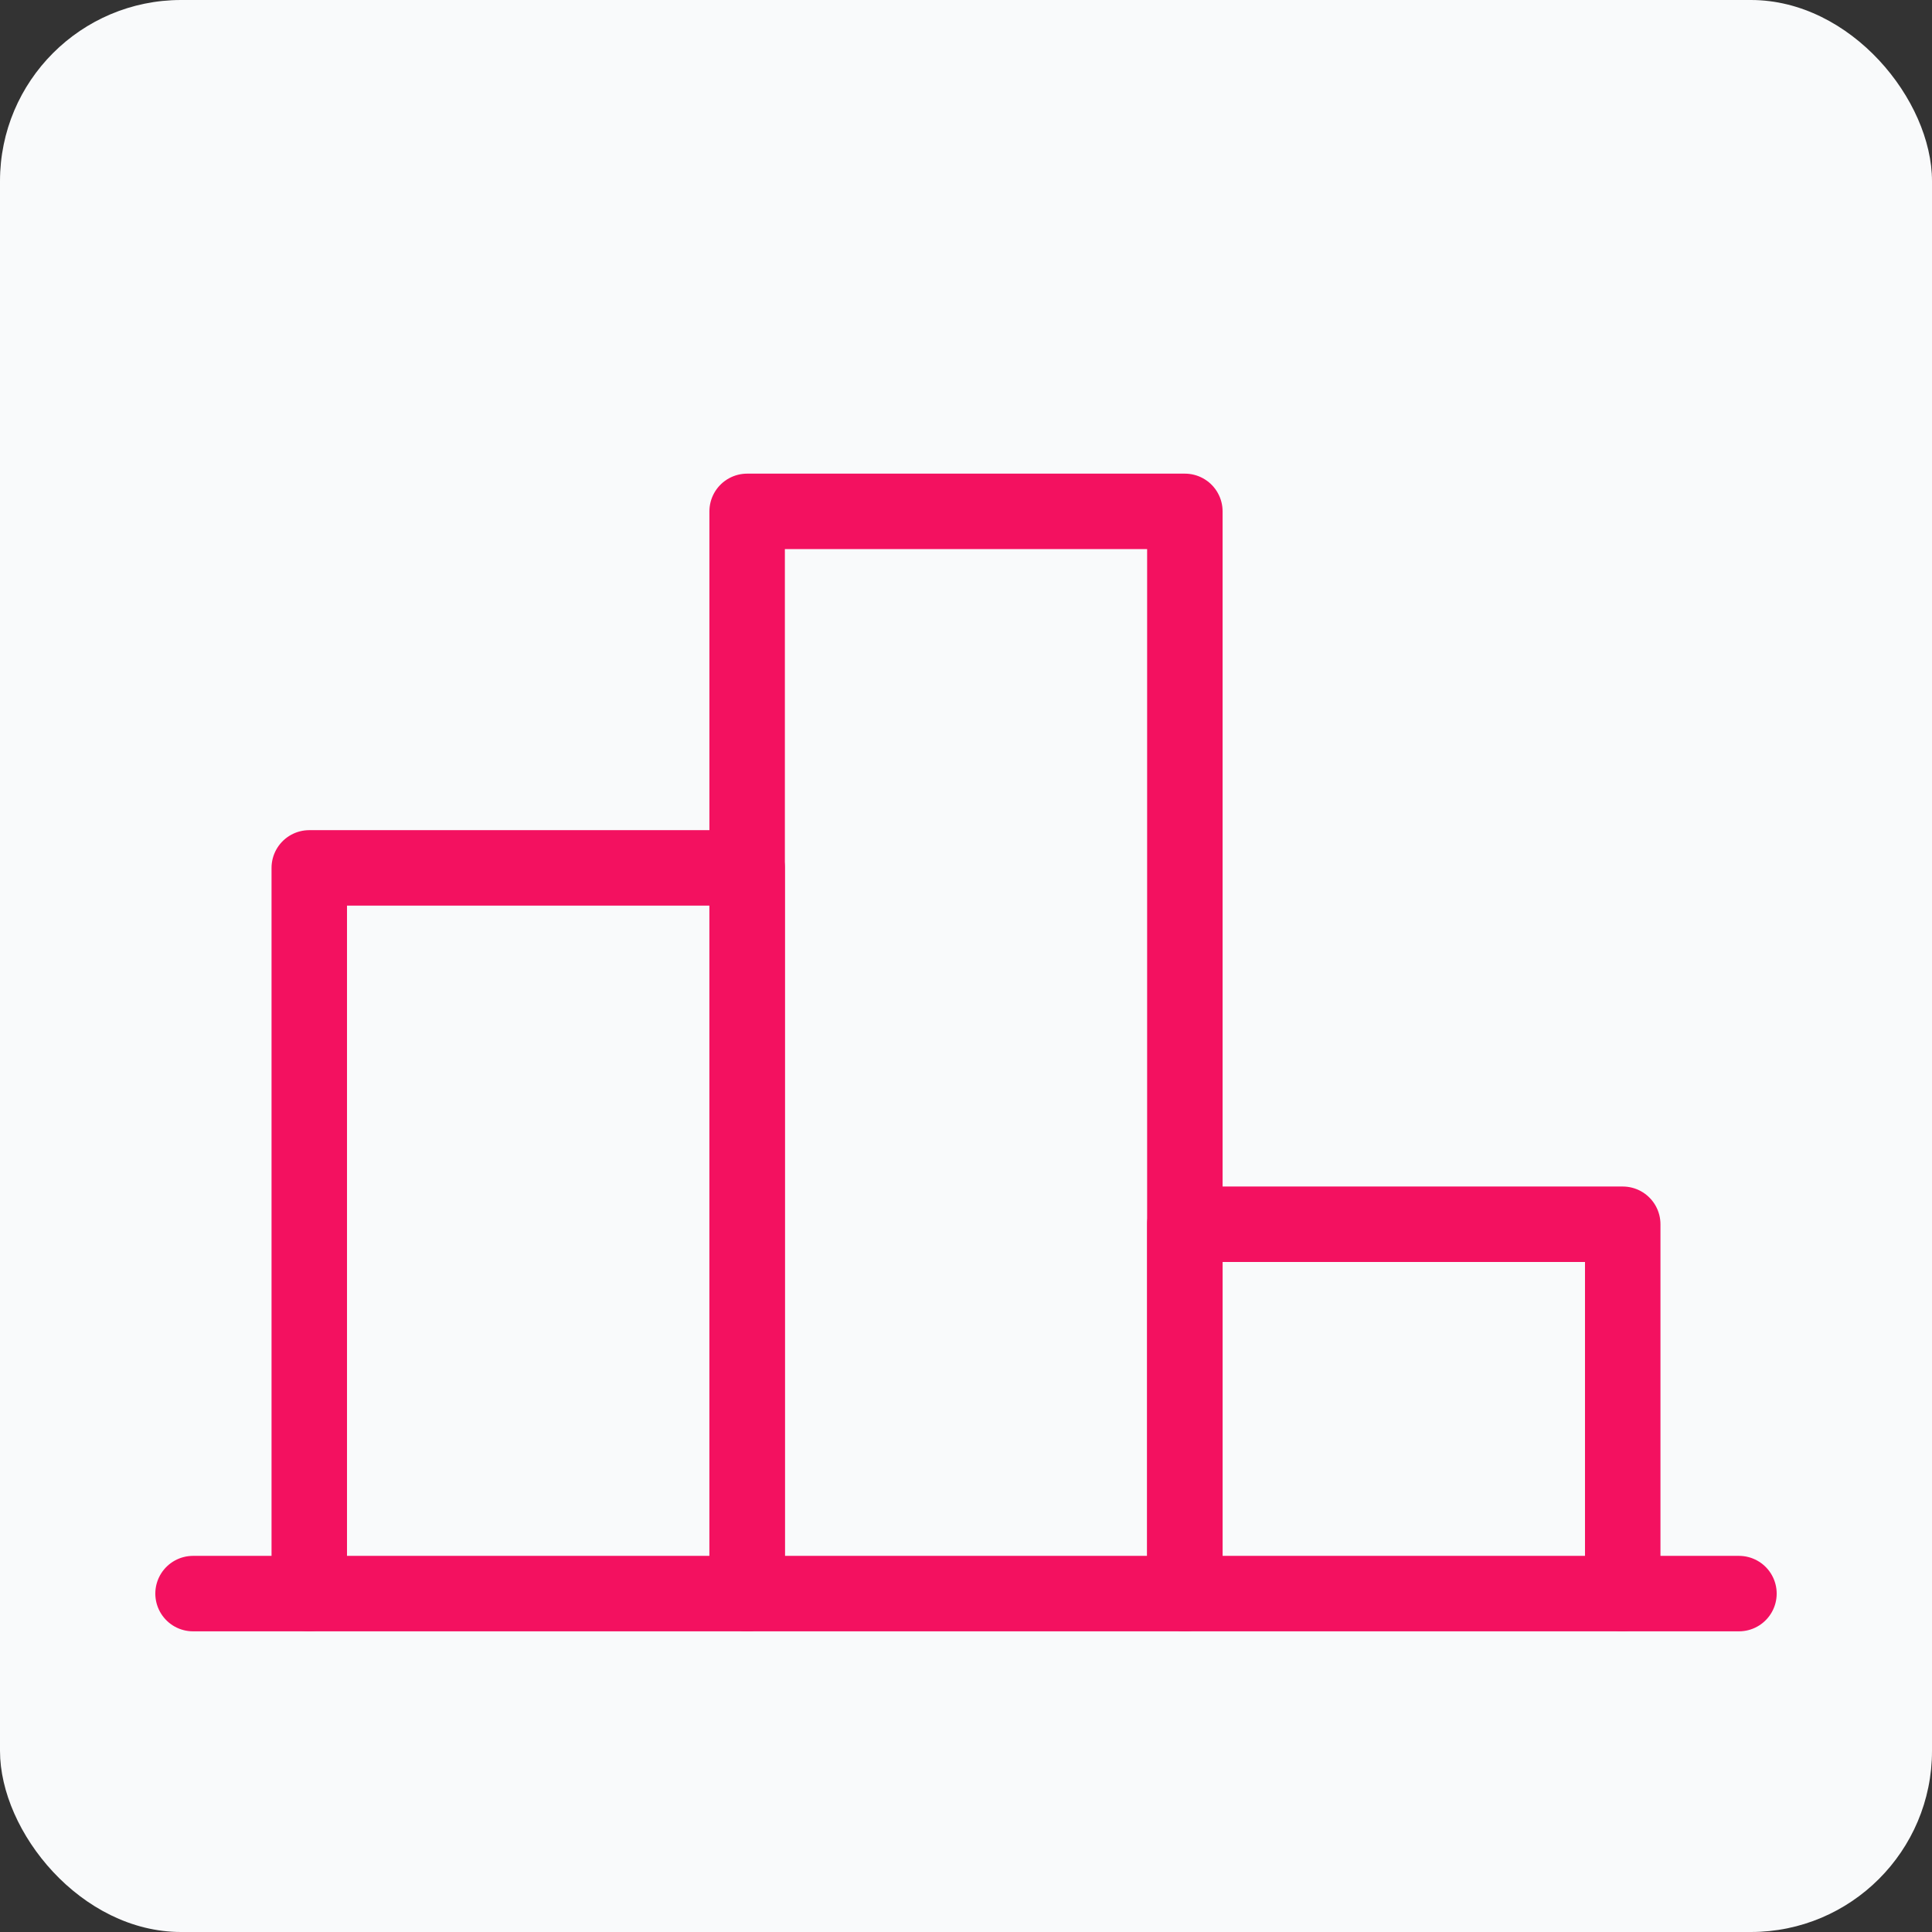
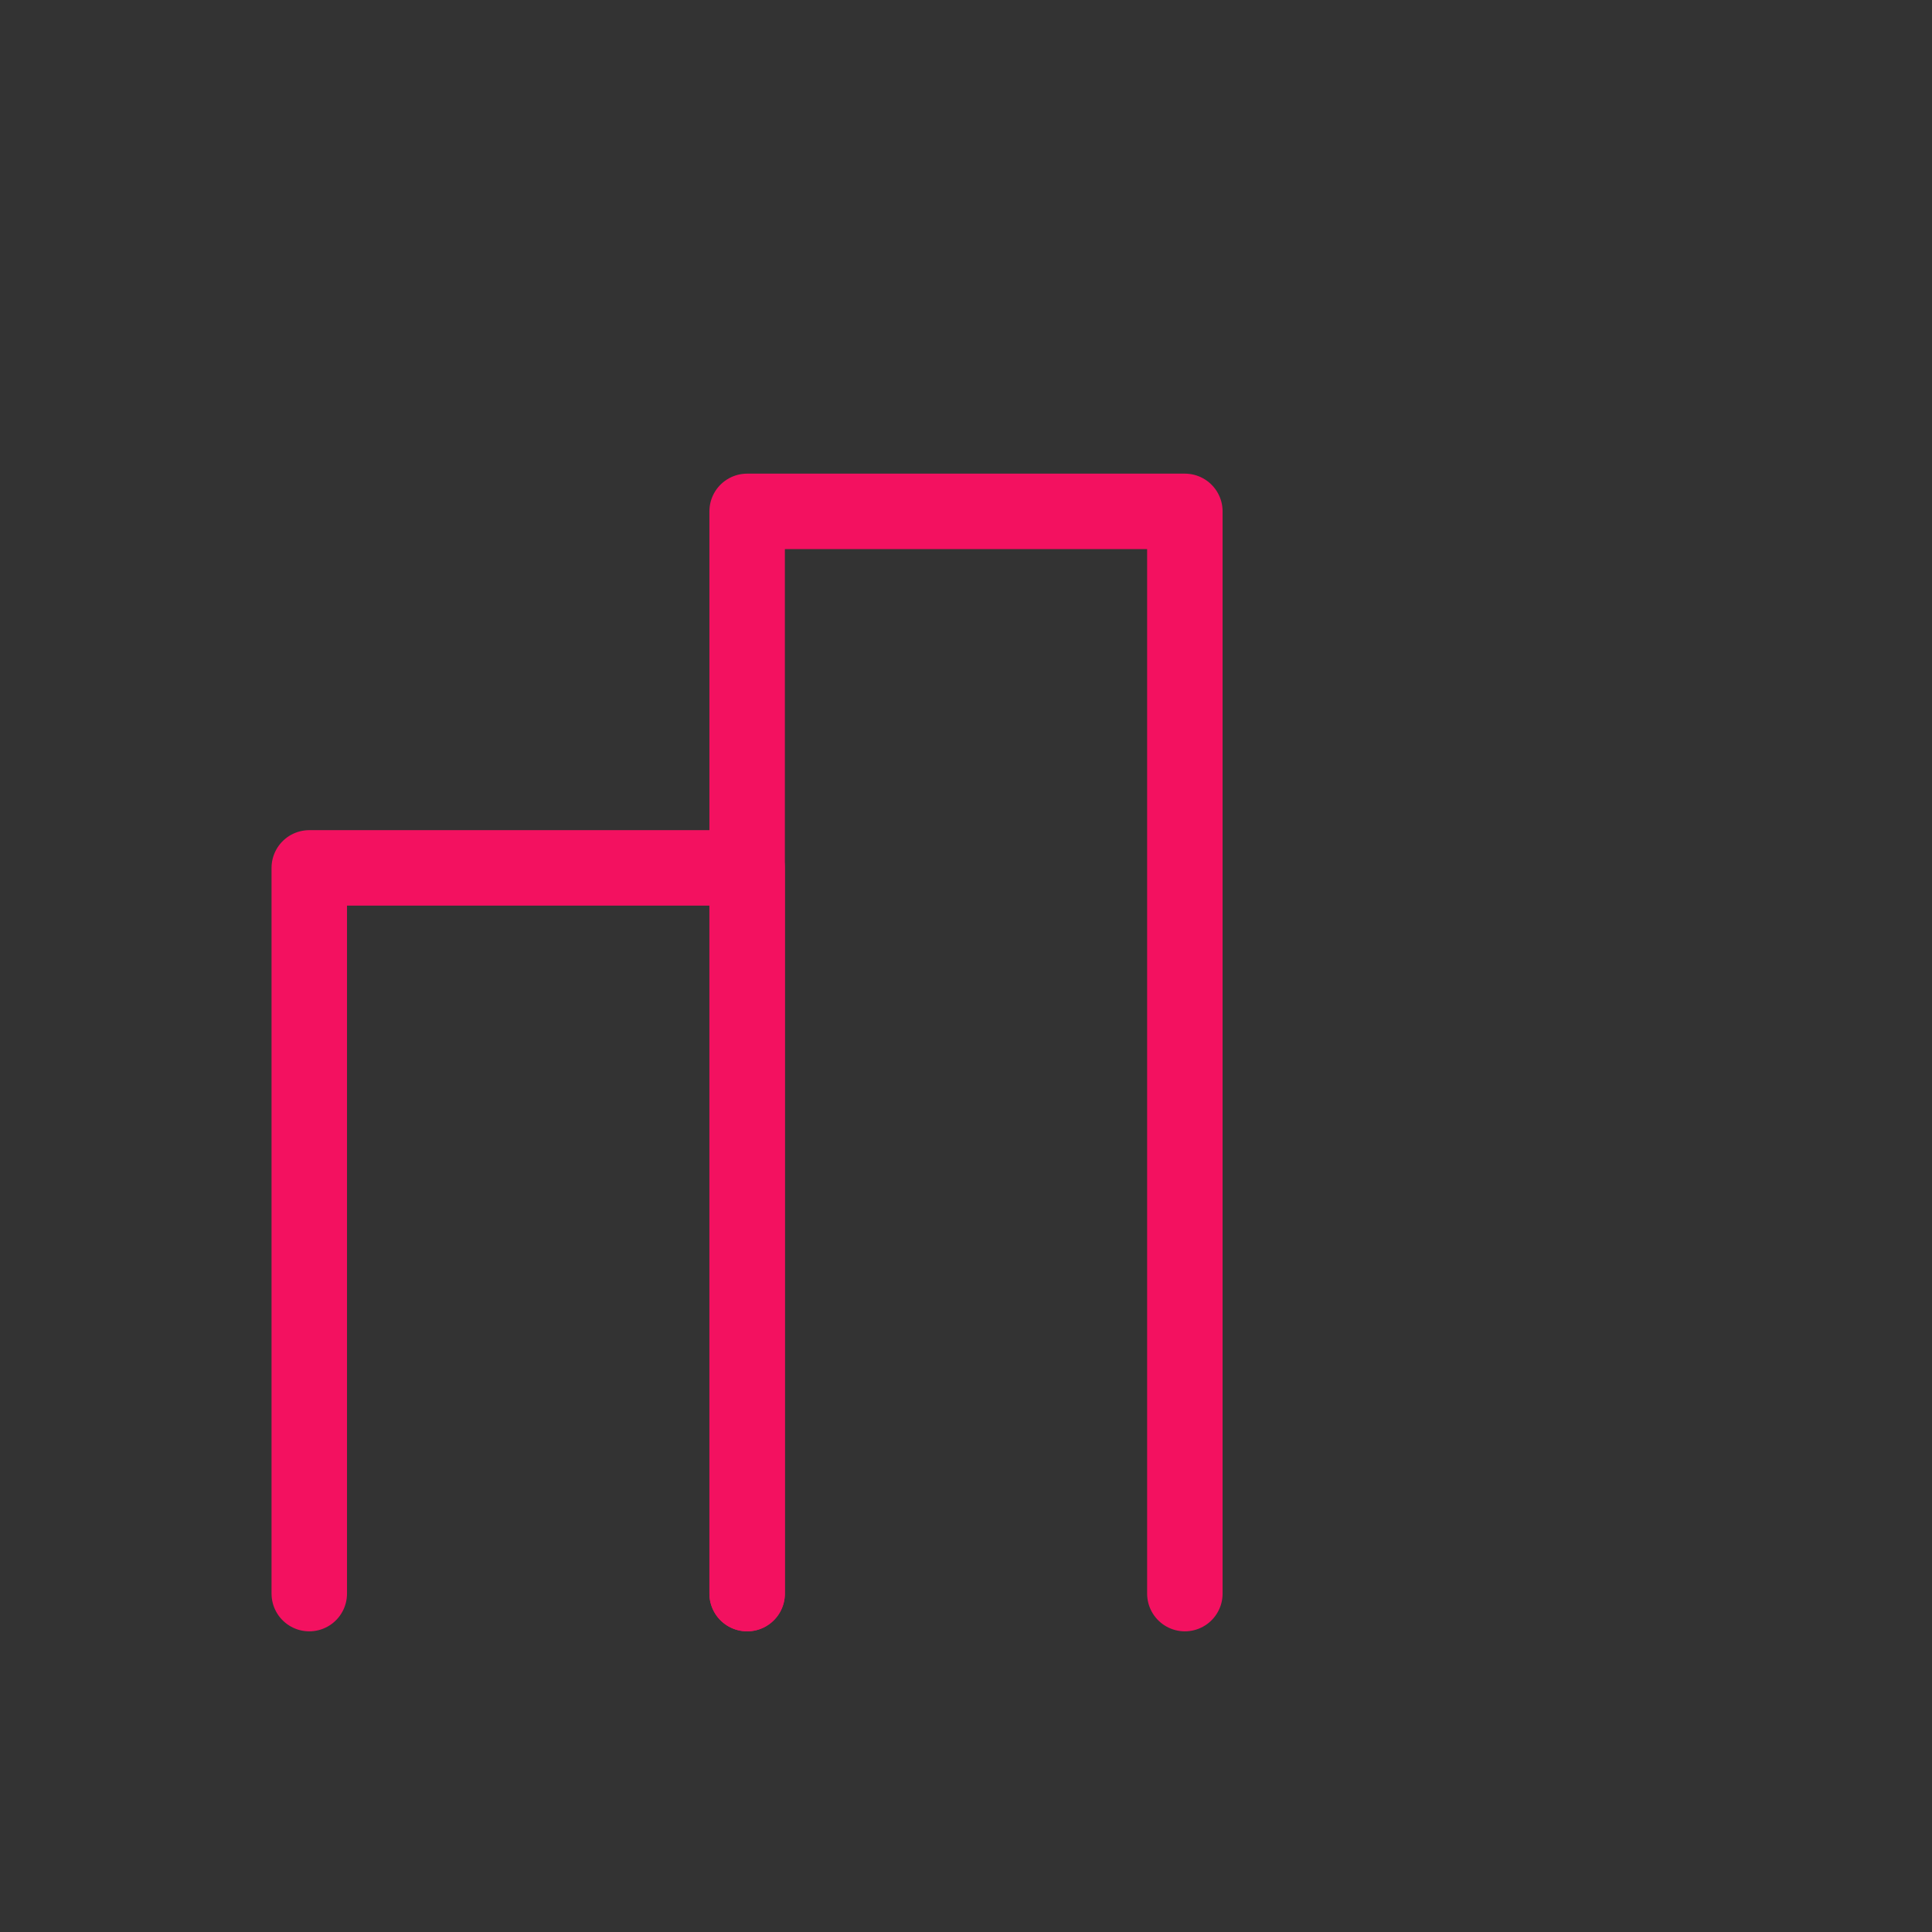
<svg xmlns="http://www.w3.org/2000/svg" viewBox="0 0 128 128">
  <rect x="0" y="0" width="128" height="128" fill="#333333" stroke="none" />
  <defs>
    <style>
      .cls-1 {
        fill: #f9fafb;
      }

      .cls-2 {
        fill: none;
        stroke: #f31160;
        stroke-linecap: round;
        stroke-linejoin: round;
        stroke-width: 5px;
      }
    </style>
  </defs>
  <g id="sfondo">
-     <rect class="cls-1" width="128" height="128" rx="12" ry="12" />
-   </g>
+     </g>
  <g id="icone">
    <g>
-       <polyline class="cls-2" points="78.5 105.58 78.5 81.11 107.51 81.11 107.51 105.58" />
      <polyline class="cls-2" points="49.5 105.58 49.5 33.88 78.5 33.88 78.5 105.58" />
      <polyline class="cls-2" points="20.49 105.58 20.49 57.5 49.5 57.5 49.5 105.58" />
-       <line class="cls-2" x1="115.21" y1="105.58" x2="12.79" y2="105.58" />
    </g>
  </g>
</svg>